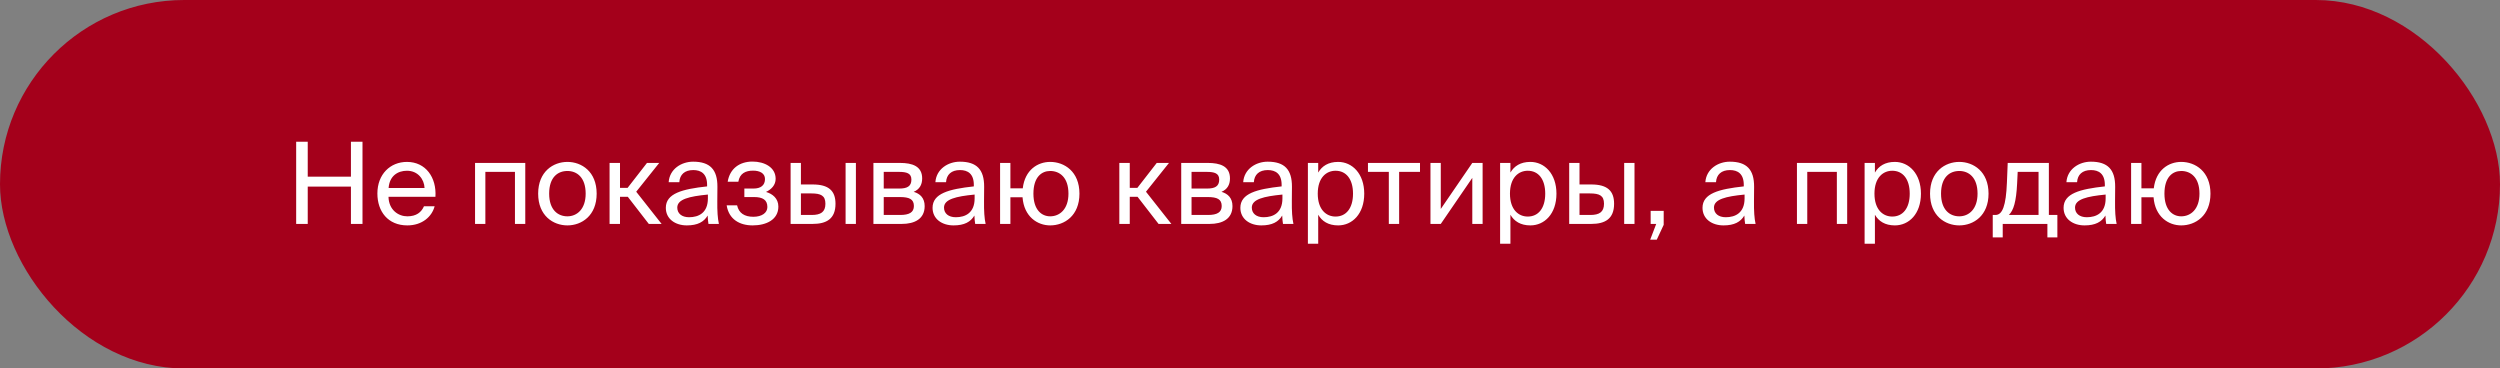
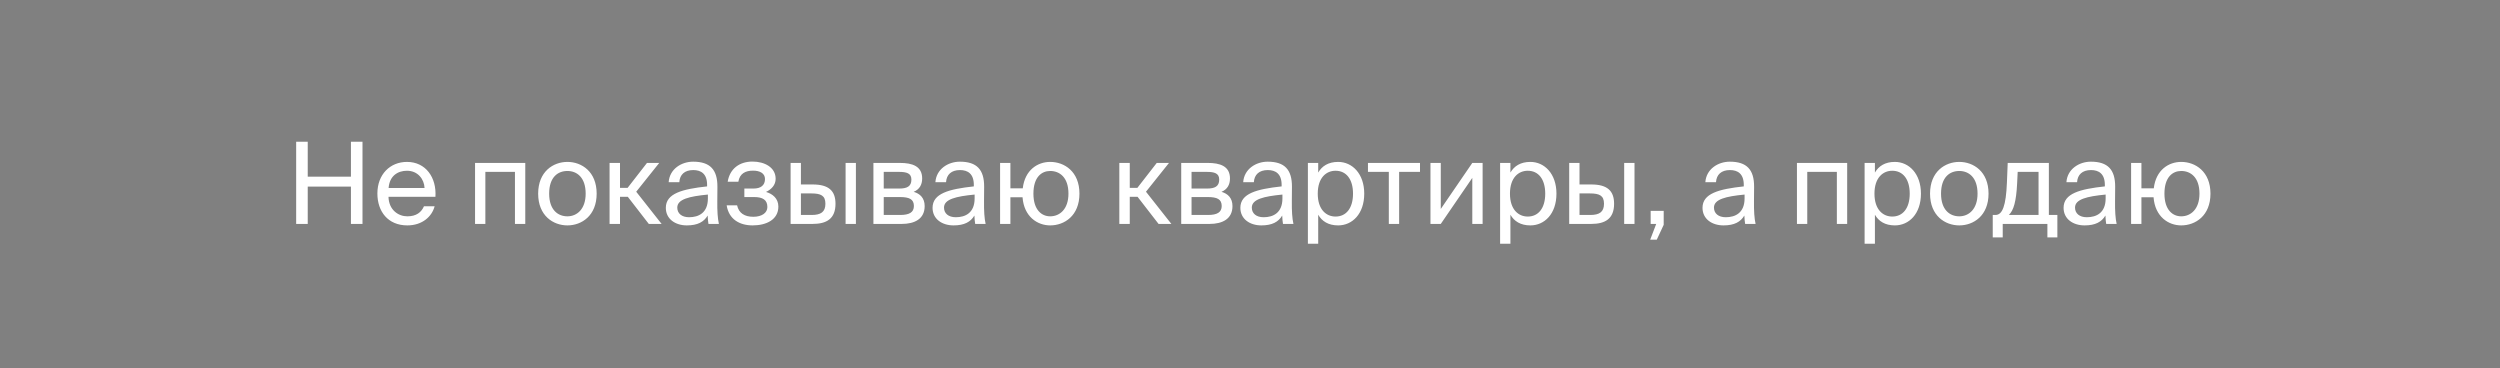
<svg xmlns="http://www.w3.org/2000/svg" width="441" height="65" viewBox="0 0 441 65" fill="none">
  <rect x="0" y="0" width="441" height="65" fill="#808080" stroke="none" />
-   <rect width="441" height="65" rx="32.5" fill="#A4001B" />
  <path d="M61.904 25H63.944V39.5H61.904V32.92H54.284V39.5H52.244V25H54.284V31.16H61.904V25ZM76.811 34.72H68.531C68.591 37.04 70.271 38.16 71.851 38.16C73.451 38.16 74.331 37.44 74.791 36.38H76.671C76.191 38.22 74.471 39.76 71.851 39.76C68.451 39.76 66.571 37.32 66.571 34.14C66.571 30.72 68.851 28.56 71.791 28.56C75.091 28.56 77.031 31.3 76.811 34.72ZM71.791 30.12C70.191 30.12 68.711 31 68.551 33.16H74.891C74.831 31.64 73.731 30.12 71.791 30.12ZM92.658 28.74V39.5H90.838V30.32H85.618V39.5H83.798V28.74H92.658ZM96.871 34.16C96.871 37.04 98.431 38.16 100.091 38.16C101.751 38.16 103.311 36.92 103.311 34.16C103.311 31.28 101.751 30.16 100.091 30.16C98.431 30.16 96.871 31.22 96.871 34.16ZM100.091 28.56C102.591 28.56 105.251 30.26 105.251 34.16C105.251 38.06 102.591 39.76 100.091 39.76C97.591 39.76 94.931 38.06 94.931 34.16C94.931 30.26 97.591 28.56 100.091 28.56ZM114.448 39.5L110.748 34.72H109.368V39.5H107.528V28.74H109.368V33.14H110.708L114.128 28.74H116.288L112.228 33.82L116.708 39.5H114.448ZM124.872 35V34.32C121.572 34.64 119.472 35.14 119.472 36.62C119.472 37.64 120.252 38.32 121.552 38.32C123.252 38.32 124.872 37.54 124.872 35ZM121.152 39.76C119.132 39.76 117.452 38.64 117.452 36.66C117.452 34.12 120.332 33.36 124.732 32.88V32.62C124.732 30.64 123.652 30 122.292 30C120.772 30 119.912 30.8 119.832 32.14H117.952C118.112 29.82 120.192 28.52 122.272 28.52C125.252 28.52 126.572 29.92 126.552 32.96L126.532 35.44C126.512 37.26 126.592 38.48 126.812 39.5H124.972C124.912 39.1 124.852 38.66 124.832 38.02C124.172 39.14 123.072 39.76 121.152 39.76ZM135.124 33.86C136.264 34.18 137.304 35 137.304 36.44C137.304 38.76 135.164 39.76 132.764 39.76C130.464 39.76 128.564 38.68 128.184 36.22H130.024C130.324 37.6 131.344 38.24 132.884 38.24C134.404 38.24 135.364 37.54 135.364 36.52C135.364 35.26 134.544 34.76 133.024 34.76H131.304V33.26H132.924C134.184 33.26 134.944 32.7 134.944 31.58C134.944 30.56 134.024 30.1 132.844 30.1C131.504 30.1 130.484 30.6 130.244 32.06H128.364C128.744 29.72 130.484 28.5 132.744 28.5C134.864 28.5 136.824 29.52 136.824 31.54C136.824 32.64 136.084 33.4 135.124 33.86ZM143.342 39.5H139.462V28.74H141.282V32.54H143.362C146.162 32.54 147.382 33.64 147.382 35.94C147.382 38.6 145.802 39.5 143.342 39.5ZM141.282 34.12V37.92H143.182C144.782 37.92 145.602 37.4 145.602 35.94C145.602 34.5 144.802 34.12 143.122 34.12H141.282ZM150.982 39.5H149.162V28.74H150.982V39.5ZM154.071 28.74H158.751C160.911 28.74 162.671 29.3 162.671 31.48C162.671 32.62 162.171 33.42 161.171 33.84C162.291 34.16 163.111 34.92 163.111 36.36C163.111 38.6 161.371 39.5 159.071 39.5H154.071V28.74ZM155.891 33.26H158.631C159.971 33.26 160.771 32.9 160.771 31.68C160.771 30.56 159.931 30.32 158.571 30.32H155.891V33.26ZM155.891 34.76V37.92H158.791C160.391 37.92 161.211 37.46 161.211 36.34C161.211 35.14 160.411 34.76 158.731 34.76H155.891ZM171.923 35V34.32C168.623 34.64 166.523 35.14 166.523 36.62C166.523 37.64 167.303 38.32 168.603 38.32C170.303 38.32 171.923 37.54 171.923 35ZM168.203 39.76C166.183 39.76 164.503 38.64 164.503 36.66C164.503 34.12 167.383 33.36 171.783 32.88V32.62C171.783 30.64 170.703 30 169.343 30C167.823 30 166.963 30.8 166.883 32.14H165.003C165.163 29.82 167.243 28.52 169.323 28.52C172.303 28.52 173.623 29.92 173.603 32.96L173.583 35.44C173.563 37.26 173.643 38.48 173.863 39.5H172.023C171.963 39.1 171.903 38.66 171.883 38.02C171.223 39.14 170.123 39.76 168.203 39.76ZM185.255 28.56C187.755 28.56 190.415 30.26 190.415 34.16C190.415 38.06 187.755 39.76 185.255 39.76C183.015 39.76 180.635 38.24 180.375 34.8H178.235V39.5H176.415V28.74H178.235V33.22H180.415C180.795 29.96 183.055 28.56 185.255 28.56ZM185.255 38.16C186.915 38.16 188.475 36.92 188.475 34.16C188.475 31.28 186.915 30.16 185.255 30.16C183.755 30.16 182.295 31.22 182.295 34.16C182.295 37.04 183.755 38.16 185.255 38.16ZM204.37 39.5L200.67 34.72H199.29V39.5H197.45V28.74H199.29V33.14H200.63L204.05 28.74H206.21L202.15 33.82L206.63 39.5H204.37ZM208.368 28.74H213.048C215.208 28.74 216.968 29.3 216.968 31.48C216.968 32.62 216.468 33.42 215.468 33.84C216.588 34.16 217.408 34.92 217.408 36.36C217.408 38.6 215.668 39.5 213.368 39.5H208.368V28.74ZM210.188 33.26H212.928C214.268 33.26 215.068 32.9 215.068 31.68C215.068 30.56 214.228 30.32 212.868 30.32H210.188V33.26ZM210.188 34.76V37.92H213.088C214.688 37.92 215.508 37.46 215.508 36.34C215.508 35.14 214.708 34.76 213.028 34.76H210.188ZM226.22 35V34.32C222.92 34.64 220.82 35.14 220.82 36.62C220.82 37.64 221.6 38.32 222.9 38.32C224.6 38.32 226.22 37.54 226.22 35ZM222.5 39.76C220.48 39.76 218.8 38.64 218.8 36.66C218.8 34.12 221.68 33.36 226.08 32.88V32.62C226.08 30.64 225 30 223.64 30C222.12 30 221.26 30.8 221.18 32.14H219.3C219.46 29.82 221.54 28.52 223.62 28.52C226.6 28.52 227.92 29.92 227.9 32.96L227.88 35.44C227.86 37.26 227.94 38.48 228.16 39.5H226.32C226.26 39.1 226.2 38.66 226.18 38.02C225.52 39.14 224.42 39.76 222.5 39.76ZM230.712 28.74H232.532V30.44C233.192 29.3 234.312 28.56 236.052 28.56C238.532 28.56 240.652 30.64 240.652 34.16C240.652 37.74 238.532 39.76 236.052 39.76C234.312 39.76 233.192 39.02 232.532 37.88V43H230.712V28.74ZM232.452 34.16C232.452 37 233.972 38.2 235.592 38.2C237.452 38.2 238.672 36.74 238.672 34.16C238.672 31.58 237.452 30.12 235.592 30.12C233.972 30.12 232.452 31.32 232.452 34.16ZM250.488 30.32H246.808V39.5H244.988V30.32H241.308V28.74H250.488V30.32ZM259.713 39.5V31.38L254.153 39.5H252.333V28.74H254.153V36.86L259.713 28.74H261.533V39.5H259.713ZM264.618 28.74H266.438V30.44C267.098 29.3 268.218 28.56 269.958 28.56C272.438 28.56 274.558 30.64 274.558 34.16C274.558 37.74 272.438 39.76 269.958 39.76C268.218 39.76 267.098 39.02 266.438 37.88V43H264.618V28.74ZM266.358 34.16C266.358 37 267.878 38.2 269.498 38.2C271.358 38.2 272.578 36.74 272.578 34.16C272.578 31.58 271.358 30.12 269.498 30.12C267.878 30.12 266.358 31.32 266.358 34.16ZM280.686 39.5H276.806V28.74H278.626V32.54H280.706C283.506 32.54 284.726 33.64 284.726 35.94C284.726 38.6 283.146 39.5 280.686 39.5ZM278.626 34.12V37.92H280.526C282.126 37.92 282.946 37.4 282.946 35.94C282.946 34.5 282.146 34.12 280.466 34.12H278.626ZM288.326 39.5H286.506V28.74H288.326V39.5ZM291.175 39.5V37.2H293.475V39.66L292.255 42.28H291.095L292.155 39.5H291.175ZM307.743 35V34.32C304.443 34.64 302.343 35.14 302.343 36.62C302.343 37.64 303.123 38.32 304.423 38.32C306.123 38.32 307.743 37.54 307.743 35ZM304.023 39.76C302.003 39.76 300.323 38.64 300.323 36.66C300.323 34.12 303.203 33.36 307.603 32.88V32.62C307.603 30.64 306.523 30 305.163 30C303.643 30 302.783 30.8 302.703 32.14H300.823C300.983 29.82 303.063 28.52 305.143 28.52C308.123 28.52 309.443 29.92 309.423 32.96L309.403 35.44C309.383 37.26 309.463 38.48 309.683 39.5H307.843C307.783 39.1 307.723 38.66 307.703 38.02C307.043 39.14 305.943 39.76 304.023 39.76ZM325.841 28.74V39.5H324.021V30.32H318.801V39.5H316.981V28.74H325.841ZM328.915 28.74H330.735V30.44C331.395 29.3 332.515 28.56 334.255 28.56C336.735 28.56 338.855 30.64 338.855 34.16C338.855 37.74 336.735 39.76 334.255 39.76C332.515 39.76 331.395 39.02 330.735 37.88V43H328.915V28.74ZM330.655 34.16C330.655 37 332.175 38.2 333.795 38.2C335.655 38.2 336.875 36.74 336.875 34.16C336.875 31.58 335.655 30.12 333.795 30.12C332.175 30.12 330.655 31.32 330.655 34.16ZM342.399 34.16C342.399 37.04 343.959 38.16 345.619 38.16C347.279 38.16 348.839 36.92 348.839 34.16C348.839 31.28 347.279 30.16 345.619 30.16C343.959 30.16 342.399 31.22 342.399 34.16ZM345.619 28.56C348.119 28.56 350.779 30.26 350.779 34.16C350.779 38.06 348.119 39.76 345.619 39.76C343.119 39.76 340.459 38.06 340.459 34.16C340.459 30.26 343.119 28.56 345.619 28.56ZM362.92 37.92V41.88H361.16V39.5H353.28V41.88H351.52V37.92H352C353.22 37.92 353.86 36.32 354.02 32.2L354.16 28.74H361.42V37.92H362.92ZM359.6 37.92V30.32H355.92L355.82 32.38C355.66 35.56 355.2 37.12 354.36 37.92H359.6ZM371.435 35V34.32C368.135 34.64 366.035 35.14 366.035 36.62C366.035 37.64 366.815 38.32 368.115 38.32C369.815 38.32 371.435 37.54 371.435 35ZM367.715 39.76C365.695 39.76 364.015 38.64 364.015 36.66C364.015 34.12 366.895 33.36 371.295 32.88V32.62C371.295 30.64 370.215 30 368.855 30C367.335 30 366.475 30.8 366.395 32.14H364.515C364.675 29.82 366.755 28.52 368.835 28.52C371.815 28.52 373.135 29.92 373.115 32.96L373.095 35.44C373.075 37.26 373.155 38.48 373.375 39.5H371.535C371.475 39.1 371.415 38.66 371.395 38.02C370.735 39.14 369.635 39.76 367.715 39.76ZM384.767 28.56C387.267 28.56 389.927 30.26 389.927 34.16C389.927 38.06 387.267 39.76 384.767 39.76C382.527 39.76 380.147 38.24 379.887 34.8H377.747V39.5H375.927V28.74H377.747V33.22H379.927C380.307 29.96 382.567 28.56 384.767 28.56ZM384.767 38.16C386.427 38.16 387.987 36.92 387.987 34.16C387.987 31.28 386.427 30.16 384.767 30.16C383.267 30.16 381.807 31.22 381.807 34.16C381.807 37.04 383.267 38.16 384.767 38.16Z" fill="white" />
</svg>